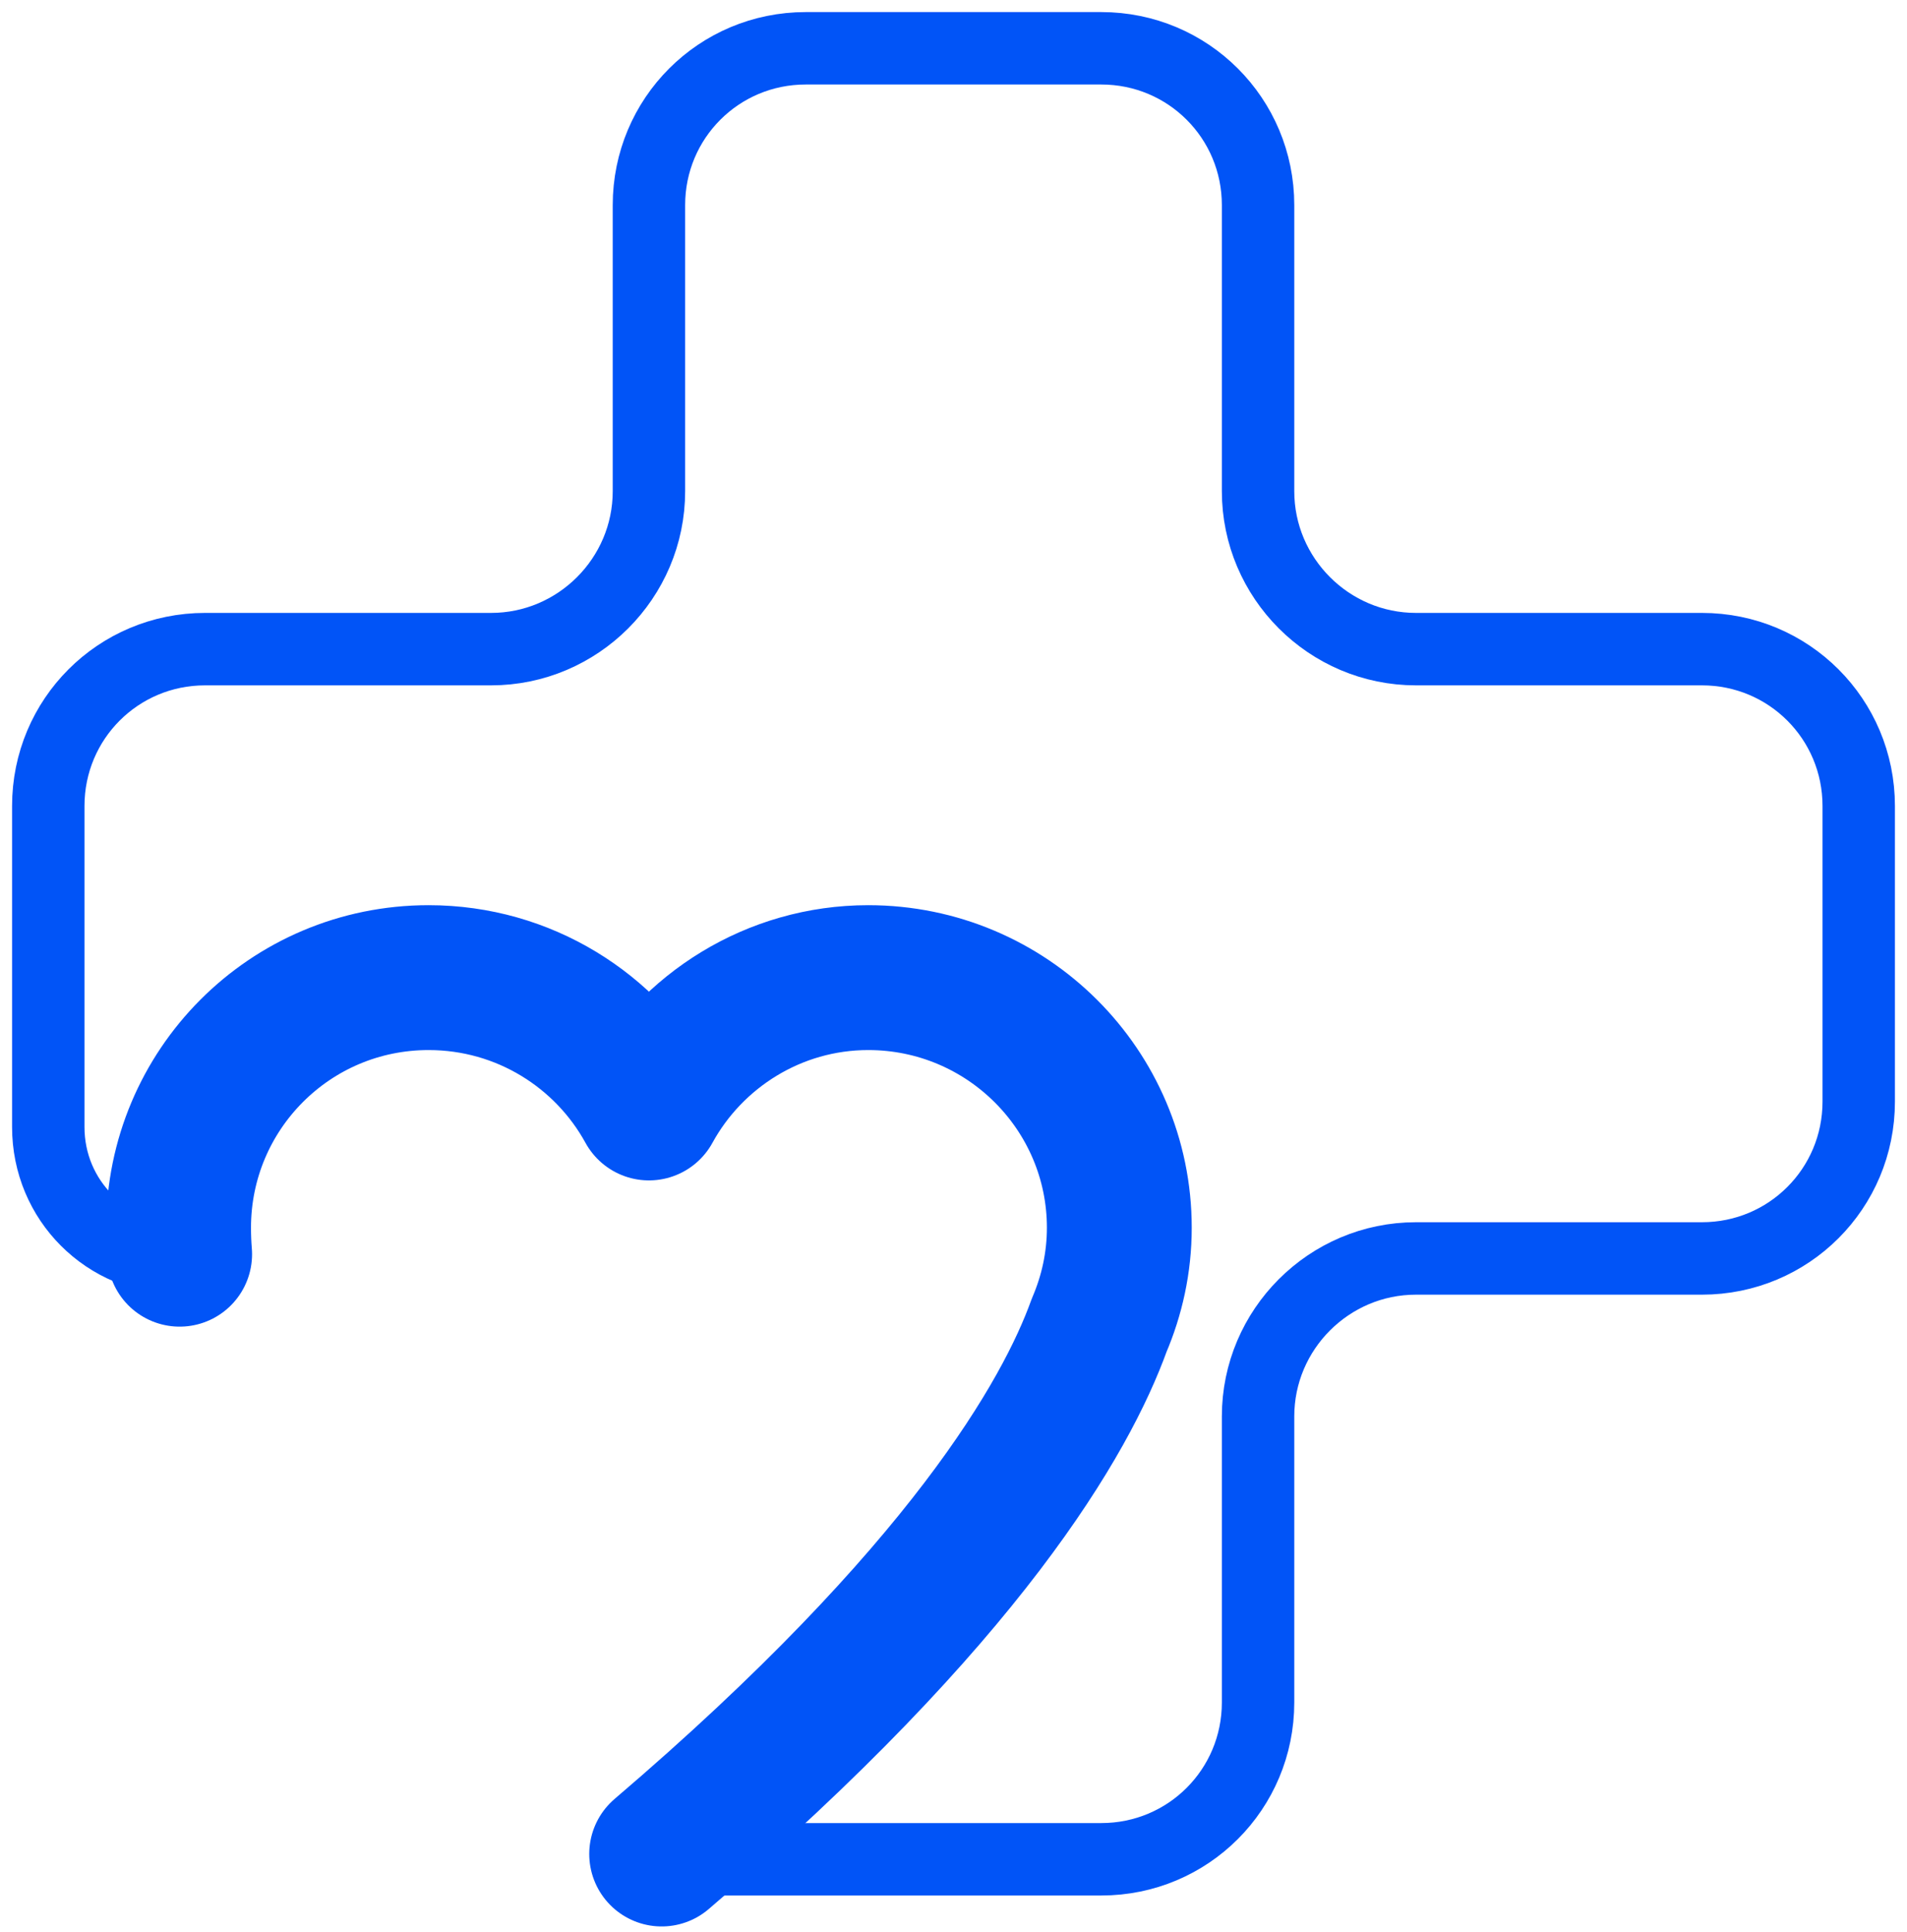
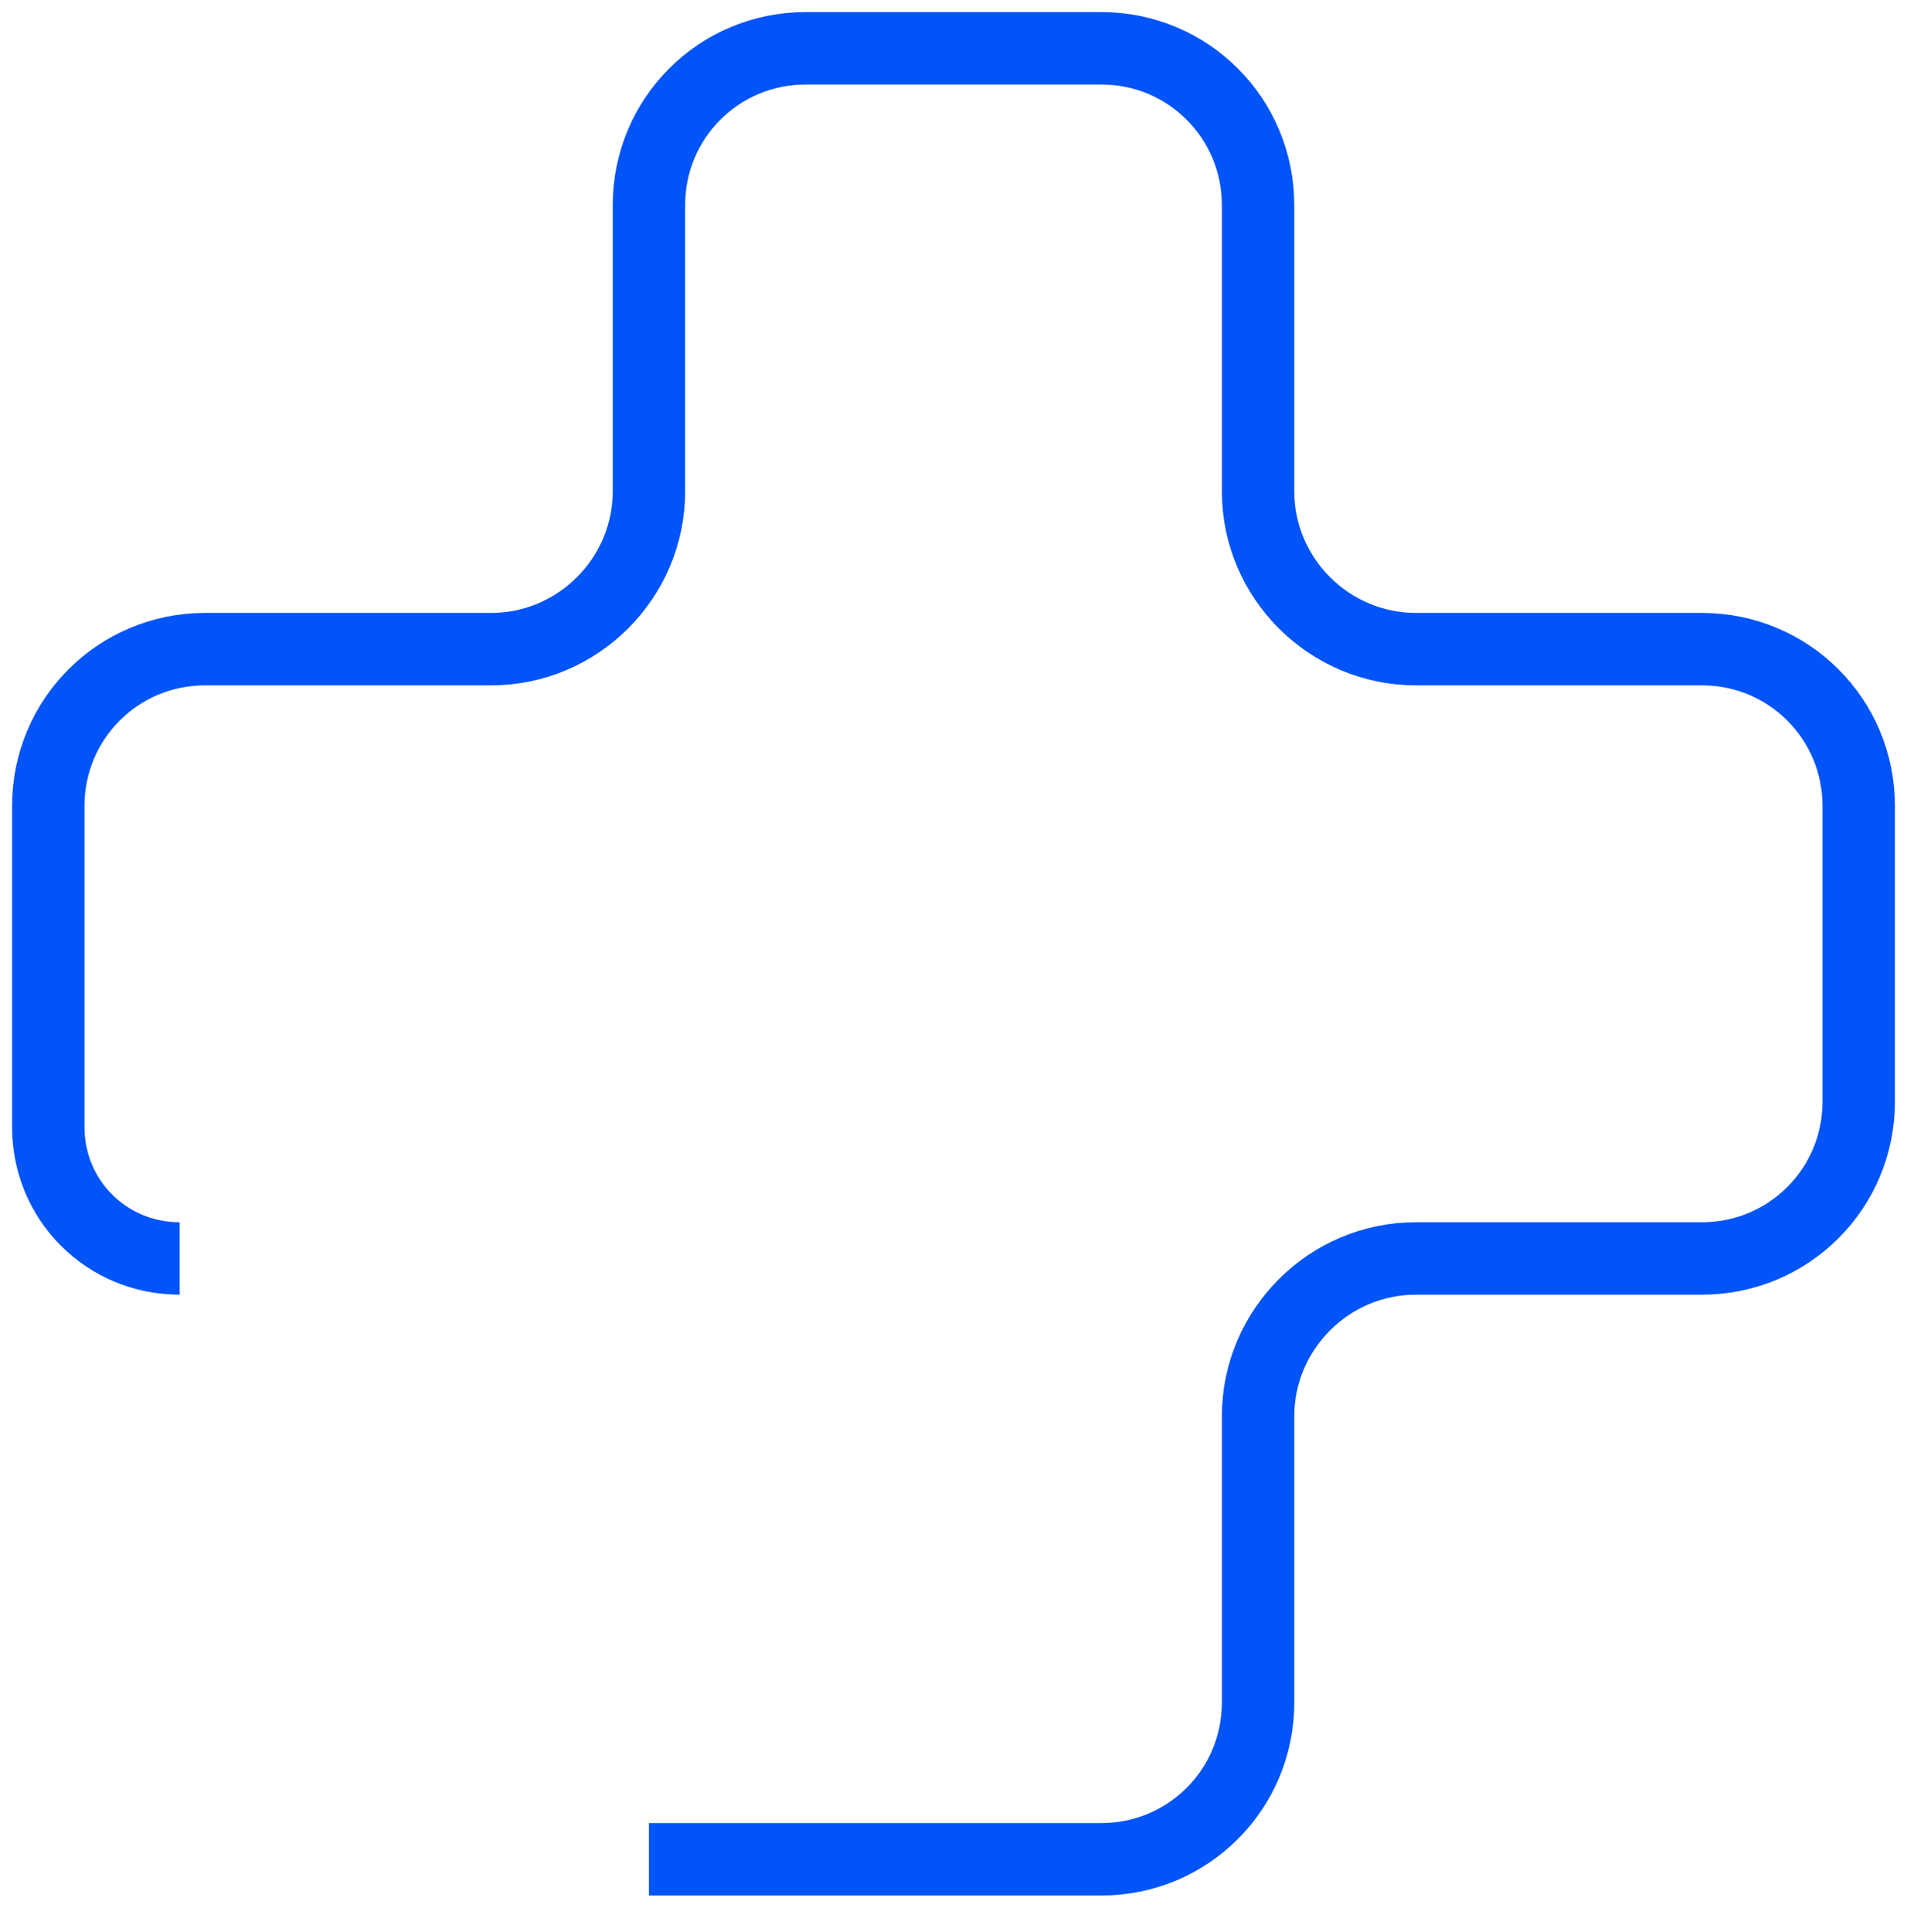
<svg xmlns="http://www.w3.org/2000/svg" width="79" height="80" viewBox="0 0 79 80" fill="none">
  <path d="M26.883 77H45.622C49.221 77 52.117 74.104 52.117 70.505V58.656C52.117 55.057 55.057 52.117 58.656 52.117H70.505C74.104 52.117 77 49.221 77 45.622V33.378C77 29.779 74.104 26.883 70.505 26.883H58.656C55.057 26.883 52.117 23.943 52.117 20.344V8.495C52.117 4.896 49.221 2 45.622 2H33.378C29.779 2 26.883 4.896 26.883 8.495V20.344C26.883 23.943 23.943 26.883 20.344 26.883H8.495C4.896 26.883 2 29.779 2 33.378V46.675C2 49.703 4.414 52.117 7.442 52.117" stroke="#0154F7" stroke-width="3" stroke-miterlimit="10" />
-   <path d="M27.41 76.781C40.005 66.029 44.174 58.656 45.535 54.882C46.061 53.653 46.369 52.293 46.369 50.844C46.369 45.139 41.717 40.487 35.968 40.487C32.062 40.487 28.639 42.682 26.884 45.885C25.128 42.682 21.705 40.487 17.755 40.487C12.006 40.487 7.398 45.139 7.398 50.844C7.398 51.225 7.413 51.59 7.442 51.941" stroke="#0154F7" stroke-width="6" stroke-linecap="round" stroke-linejoin="round" />
</svg>